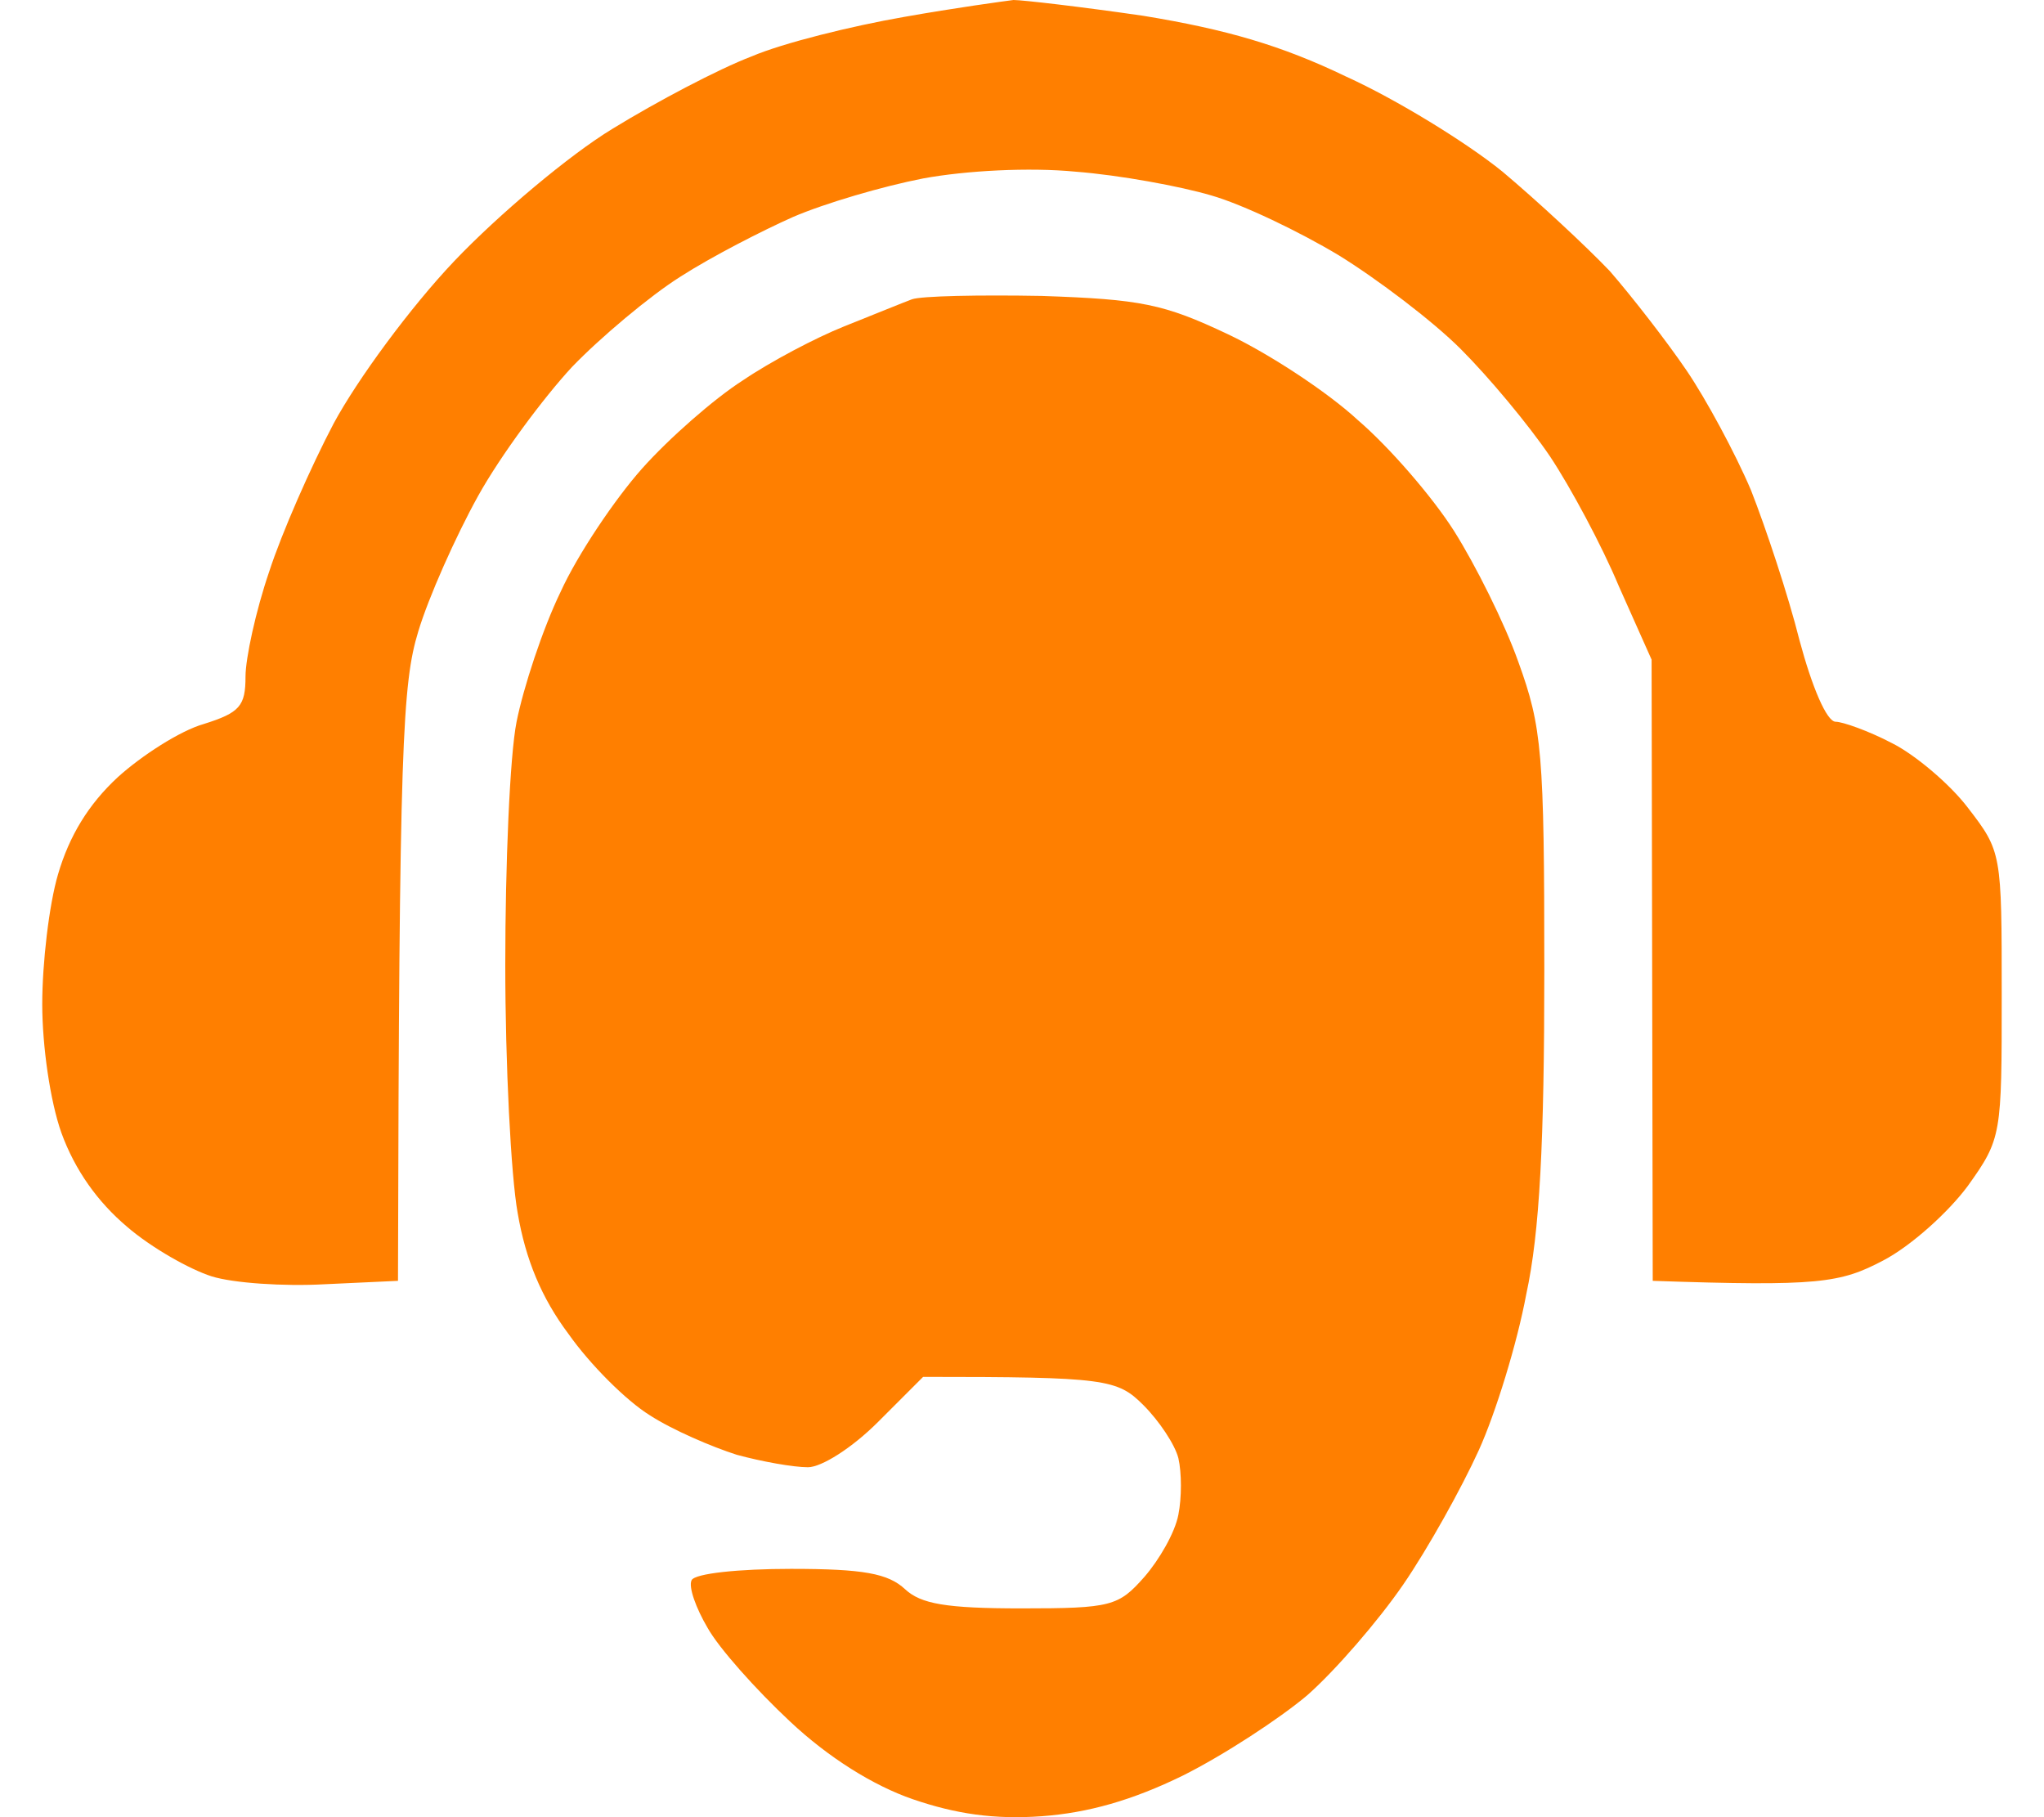
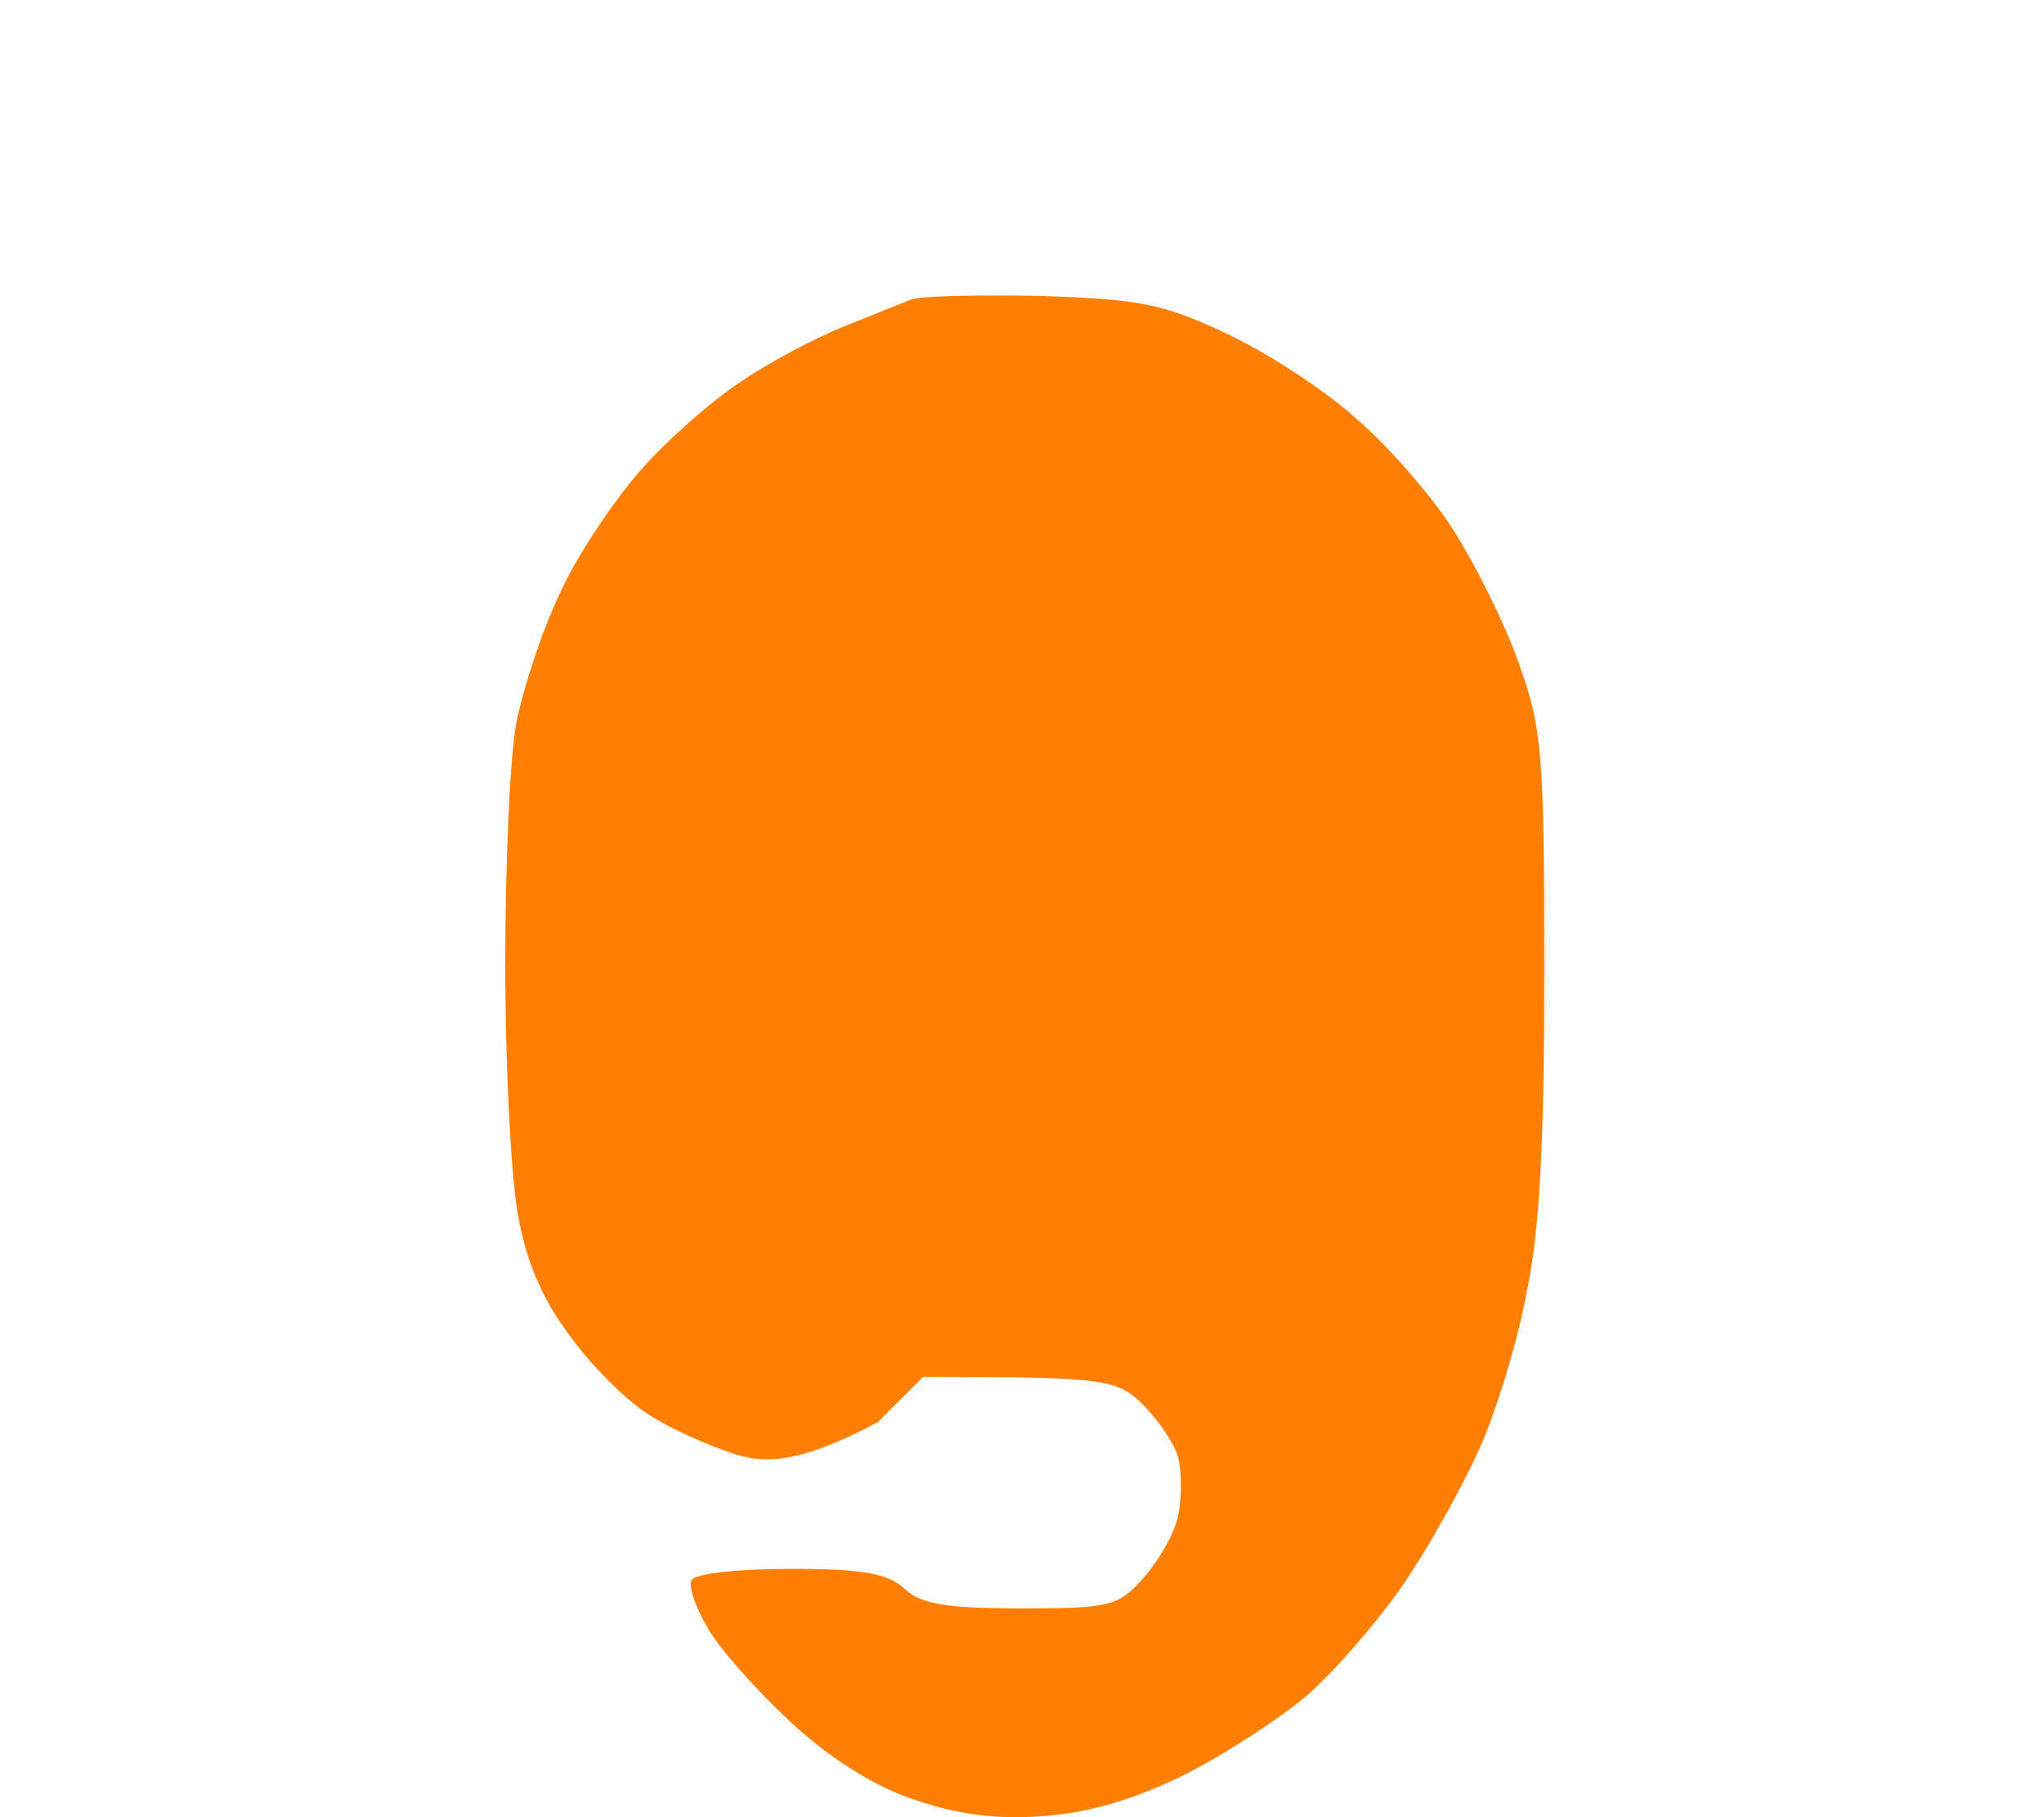
<svg xmlns="http://www.w3.org/2000/svg" width="45" height="40" viewBox="0 0 45 40" fill="none">
-   <path d="M16.544 1.243C17.24 0.945 18.757 0.572 19.901 0.373C21.02 0.174 22.114 0.025 22.313 0C22.512 0 23.804 0.149 25.172 0.348C26.987 0.646 28.205 0.995 29.647 1.691C30.741 2.188 32.283 3.133 33.079 3.779C33.849 4.426 34.919 5.42 35.441 5.967C35.938 6.539 36.709 7.533 37.131 8.155C37.554 8.776 38.201 9.97 38.549 10.79C38.872 11.611 39.369 13.103 39.618 14.097C39.891 15.116 40.215 15.887 40.413 15.887C40.563 15.887 41.135 16.086 41.657 16.36C42.154 16.608 42.925 17.255 43.322 17.777C44.069 18.746 44.069 18.771 44.069 21.904C44.069 24.987 44.069 25.061 43.322 26.106C42.9 26.677 42.079 27.423 41.458 27.747C40.513 28.244 40.041 28.319 36.386 28.194L36.361 14.52L35.64 12.904C35.267 12.009 34.571 10.716 34.123 10.044C33.651 9.348 32.78 8.304 32.159 7.683C31.537 7.061 30.319 6.141 29.473 5.619C28.603 5.097 27.36 4.5 26.664 4.301C25.992 4.102 24.65 3.854 23.68 3.779C22.661 3.68 21.268 3.754 20.323 3.928C19.428 4.102 18.16 4.475 17.464 4.774C16.793 5.072 15.674 5.644 14.978 6.091C14.306 6.514 13.212 7.434 12.591 8.08C11.969 8.752 11.024 10.02 10.527 10.915C10.03 11.81 9.433 13.152 9.209 13.898C8.861 15.042 8.787 16.36 8.762 28.194L7.146 28.269C6.251 28.319 5.132 28.244 4.659 28.095C4.187 27.945 3.341 27.473 2.794 27.001C2.148 26.454 1.651 25.758 1.352 24.937C1.104 24.241 0.93 23.023 0.93 22.103C0.93 21.208 1.079 19.915 1.278 19.244C1.526 18.398 1.949 17.702 2.596 17.105C3.118 16.633 3.963 16.086 4.485 15.937C5.281 15.688 5.405 15.539 5.405 14.893C5.405 14.495 5.629 13.451 5.927 12.581C6.201 11.735 6.847 10.268 7.345 9.323C7.867 8.354 9.035 6.763 10.005 5.743C10.975 4.724 12.541 3.406 13.486 2.834C14.456 2.238 15.823 1.517 16.544 1.243Z" fill="#FF7F00" />
-   <path d="M18.583 7.185C19.205 6.937 19.876 6.663 20.075 6.589C20.274 6.514 21.567 6.489 22.934 6.514C25.122 6.589 25.619 6.688 27.037 7.359C27.932 7.782 29.225 8.627 29.896 9.249C30.592 9.846 31.537 10.94 32.01 11.685C32.482 12.431 33.128 13.724 33.427 14.569C33.949 16.012 33.999 16.558 33.999 21.357C33.999 25.136 33.899 27.125 33.601 28.492C33.402 29.562 32.929 31.103 32.556 31.924C32.184 32.744 31.438 34.087 30.891 34.882C30.344 35.678 29.399 36.772 28.777 37.319C28.156 37.841 26.937 38.636 26.042 39.084C24.923 39.631 23.954 39.904 22.934 39.979C21.89 40.054 21.044 39.929 20.1 39.606C19.23 39.308 18.235 38.686 17.39 37.891C16.644 37.194 15.823 36.275 15.575 35.827C15.326 35.404 15.152 34.932 15.226 34.783C15.301 34.634 16.271 34.534 17.414 34.534C19.006 34.534 19.553 34.634 19.926 34.982C20.274 35.305 20.821 35.404 22.487 35.404C24.476 35.404 24.625 35.355 25.197 34.708C25.52 34.335 25.868 33.739 25.943 33.341C26.017 32.968 26.017 32.421 25.943 32.098C25.868 31.799 25.52 31.277 25.172 30.929C24.6 30.357 24.351 30.308 20.323 30.308L19.329 31.302C18.757 31.874 18.086 32.297 17.787 32.297C17.464 32.297 16.768 32.172 16.221 32.023C15.674 31.849 14.804 31.476 14.306 31.153C13.784 30.83 12.989 30.034 12.516 29.363C11.919 28.567 11.571 27.722 11.397 26.702C11.248 25.882 11.124 23.421 11.124 21.233C11.124 19.045 11.223 16.633 11.373 15.887C11.522 15.141 11.944 13.848 12.342 13.028C12.715 12.207 13.536 10.989 14.132 10.318C14.729 9.647 15.724 8.776 16.345 8.379C16.967 7.956 17.961 7.434 18.583 7.185Z" fill="#FF7F00" />
+   <path d="M18.583 7.185C19.205 6.937 19.876 6.663 20.075 6.589C20.274 6.514 21.567 6.489 22.934 6.514C25.122 6.589 25.619 6.688 27.037 7.359C27.932 7.782 29.225 8.627 29.896 9.249C30.592 9.846 31.537 10.94 32.01 11.685C32.482 12.431 33.128 13.724 33.427 14.569C33.949 16.012 33.999 16.558 33.999 21.357C33.999 25.136 33.899 27.125 33.601 28.492C33.402 29.562 32.929 31.103 32.556 31.924C32.184 32.744 31.438 34.087 30.891 34.882C30.344 35.678 29.399 36.772 28.777 37.319C28.156 37.841 26.937 38.636 26.042 39.084C24.923 39.631 23.954 39.904 22.934 39.979C21.89 40.054 21.044 39.929 20.1 39.606C19.23 39.308 18.235 38.686 17.39 37.891C16.644 37.194 15.823 36.275 15.575 35.827C15.326 35.404 15.152 34.932 15.226 34.783C15.301 34.634 16.271 34.534 17.414 34.534C19.006 34.534 19.553 34.634 19.926 34.982C20.274 35.305 20.821 35.404 22.487 35.404C24.476 35.404 24.625 35.355 25.197 34.708C25.52 34.335 25.868 33.739 25.943 33.341C26.017 32.968 26.017 32.421 25.943 32.098C25.868 31.799 25.52 31.277 25.172 30.929C24.6 30.357 24.351 30.308 20.323 30.308L19.329 31.302C17.464 32.297 16.768 32.172 16.221 32.023C15.674 31.849 14.804 31.476 14.306 31.153C13.784 30.83 12.989 30.034 12.516 29.363C11.919 28.567 11.571 27.722 11.397 26.702C11.248 25.882 11.124 23.421 11.124 21.233C11.124 19.045 11.223 16.633 11.373 15.887C11.522 15.141 11.944 13.848 12.342 13.028C12.715 12.207 13.536 10.989 14.132 10.318C14.729 9.647 15.724 8.776 16.345 8.379C16.967 7.956 17.961 7.434 18.583 7.185Z" fill="#FF7F00" />
</svg>